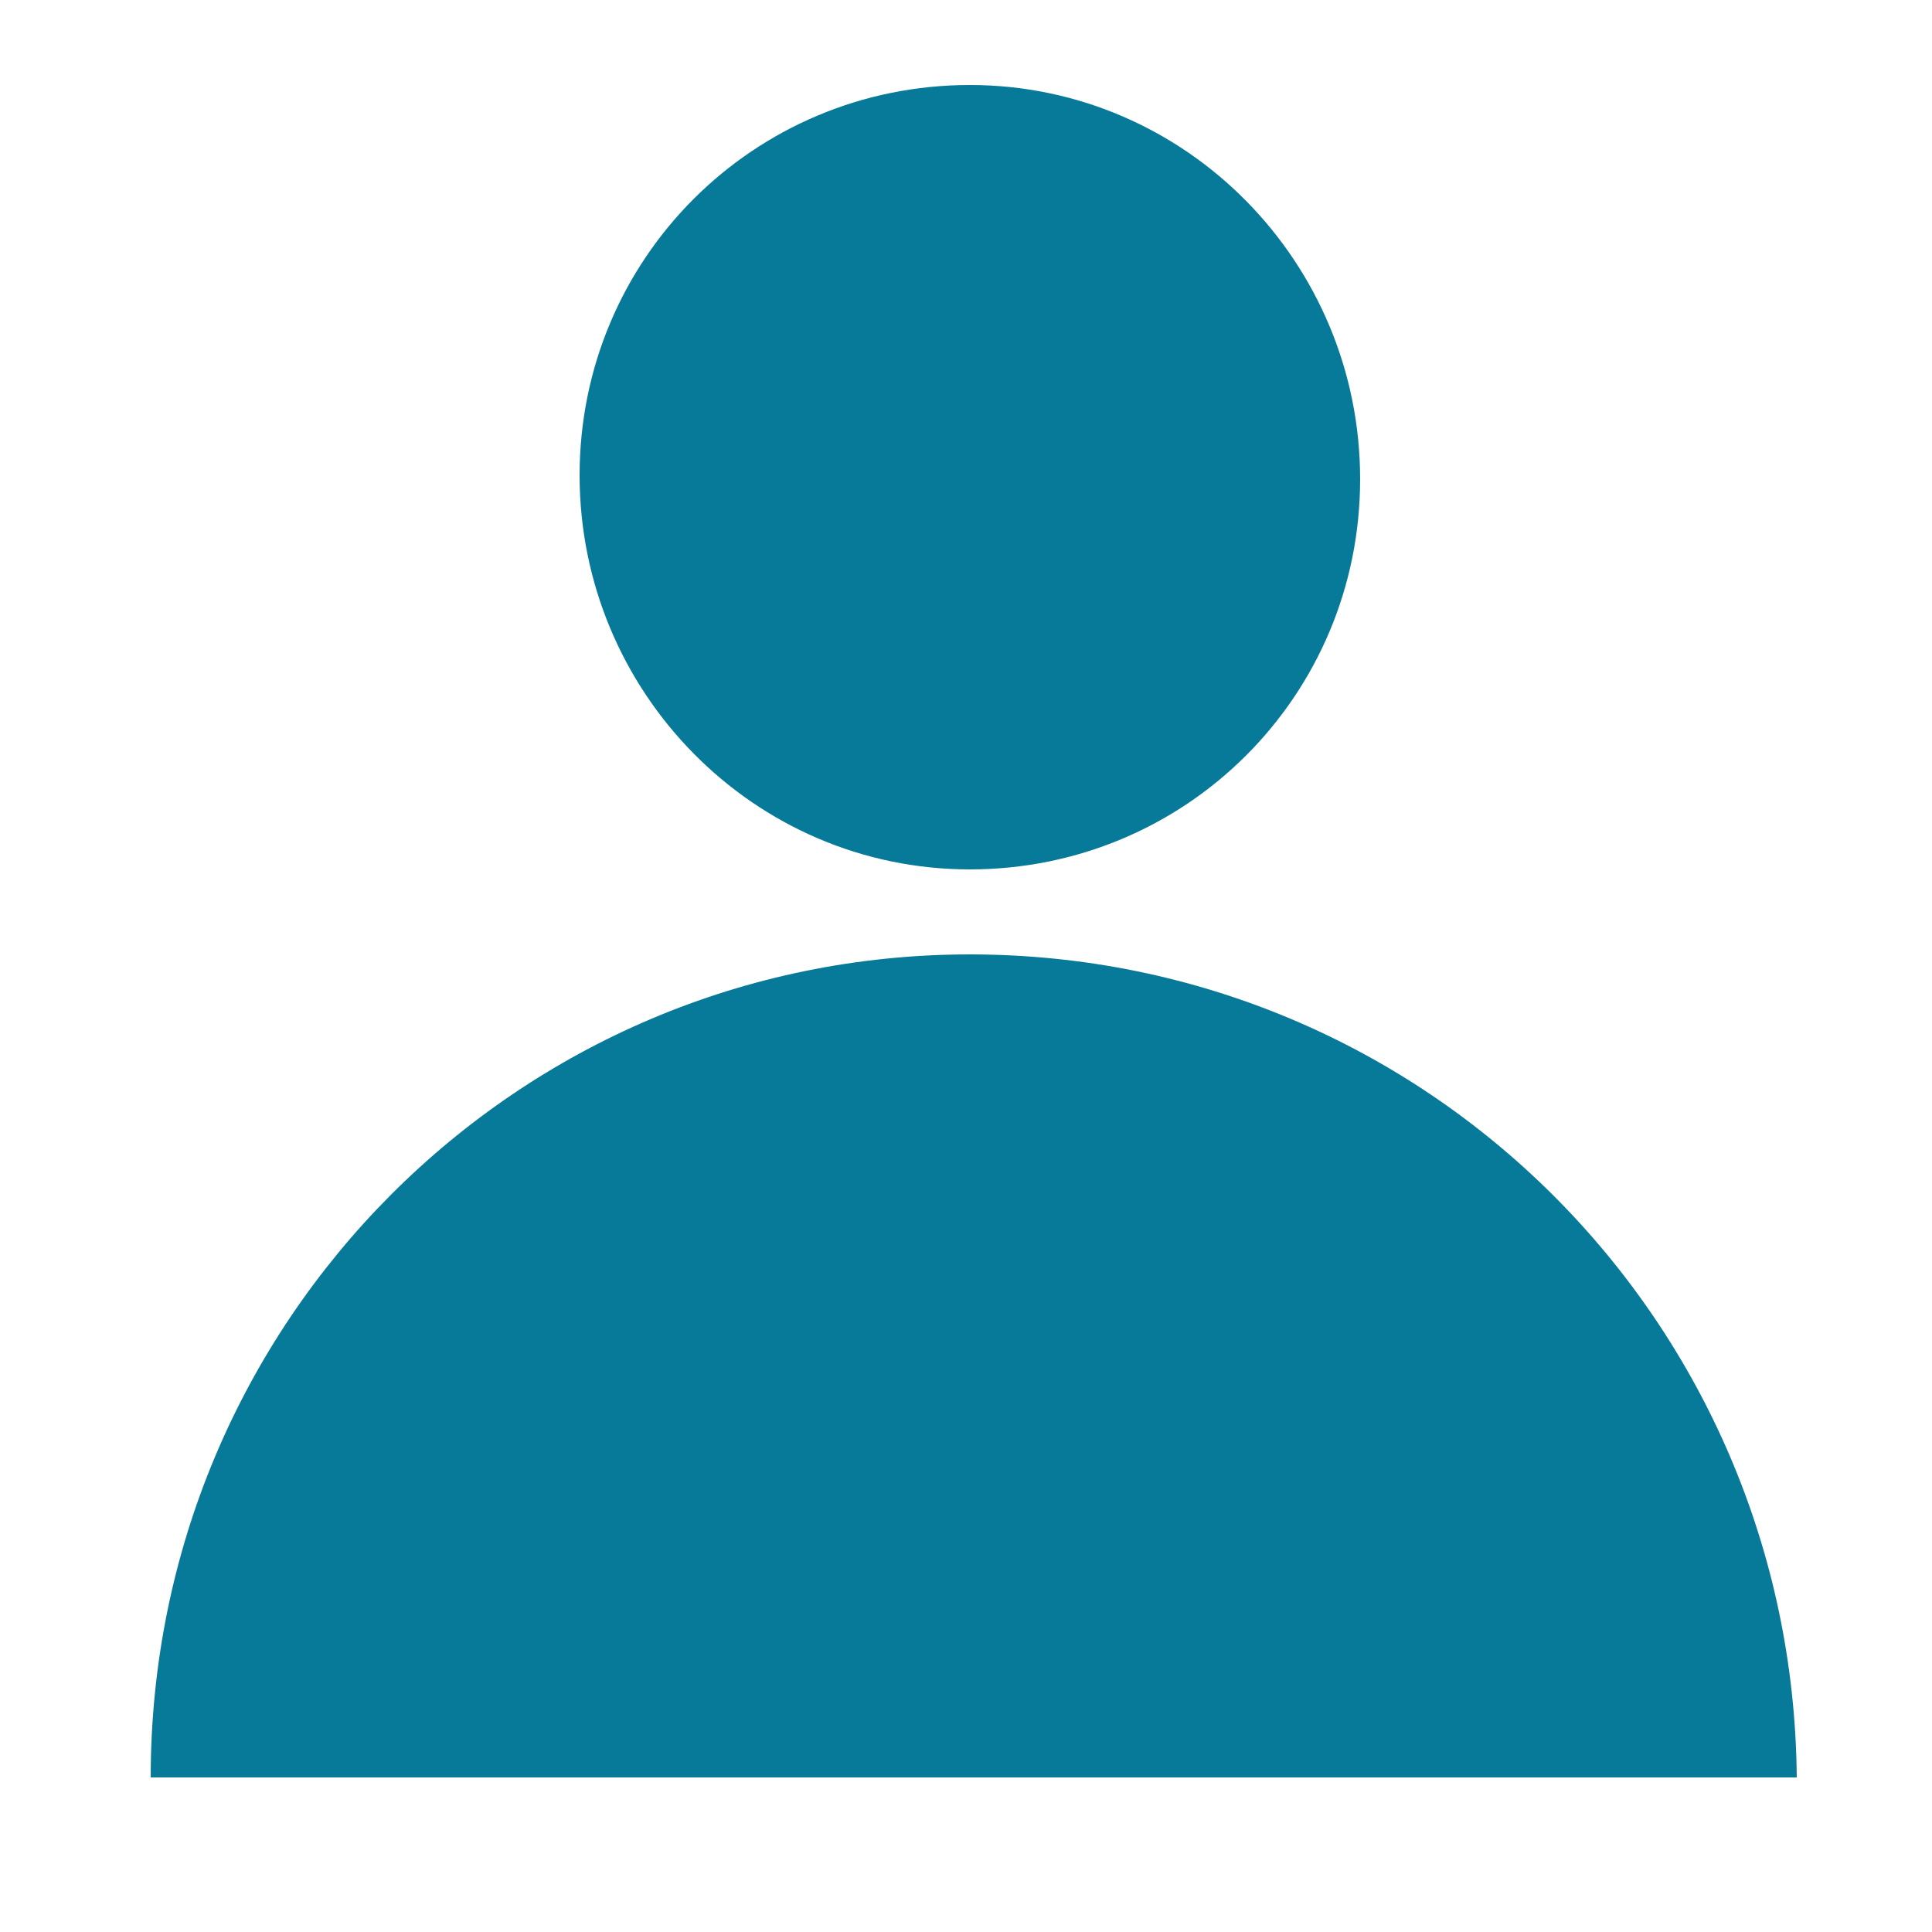
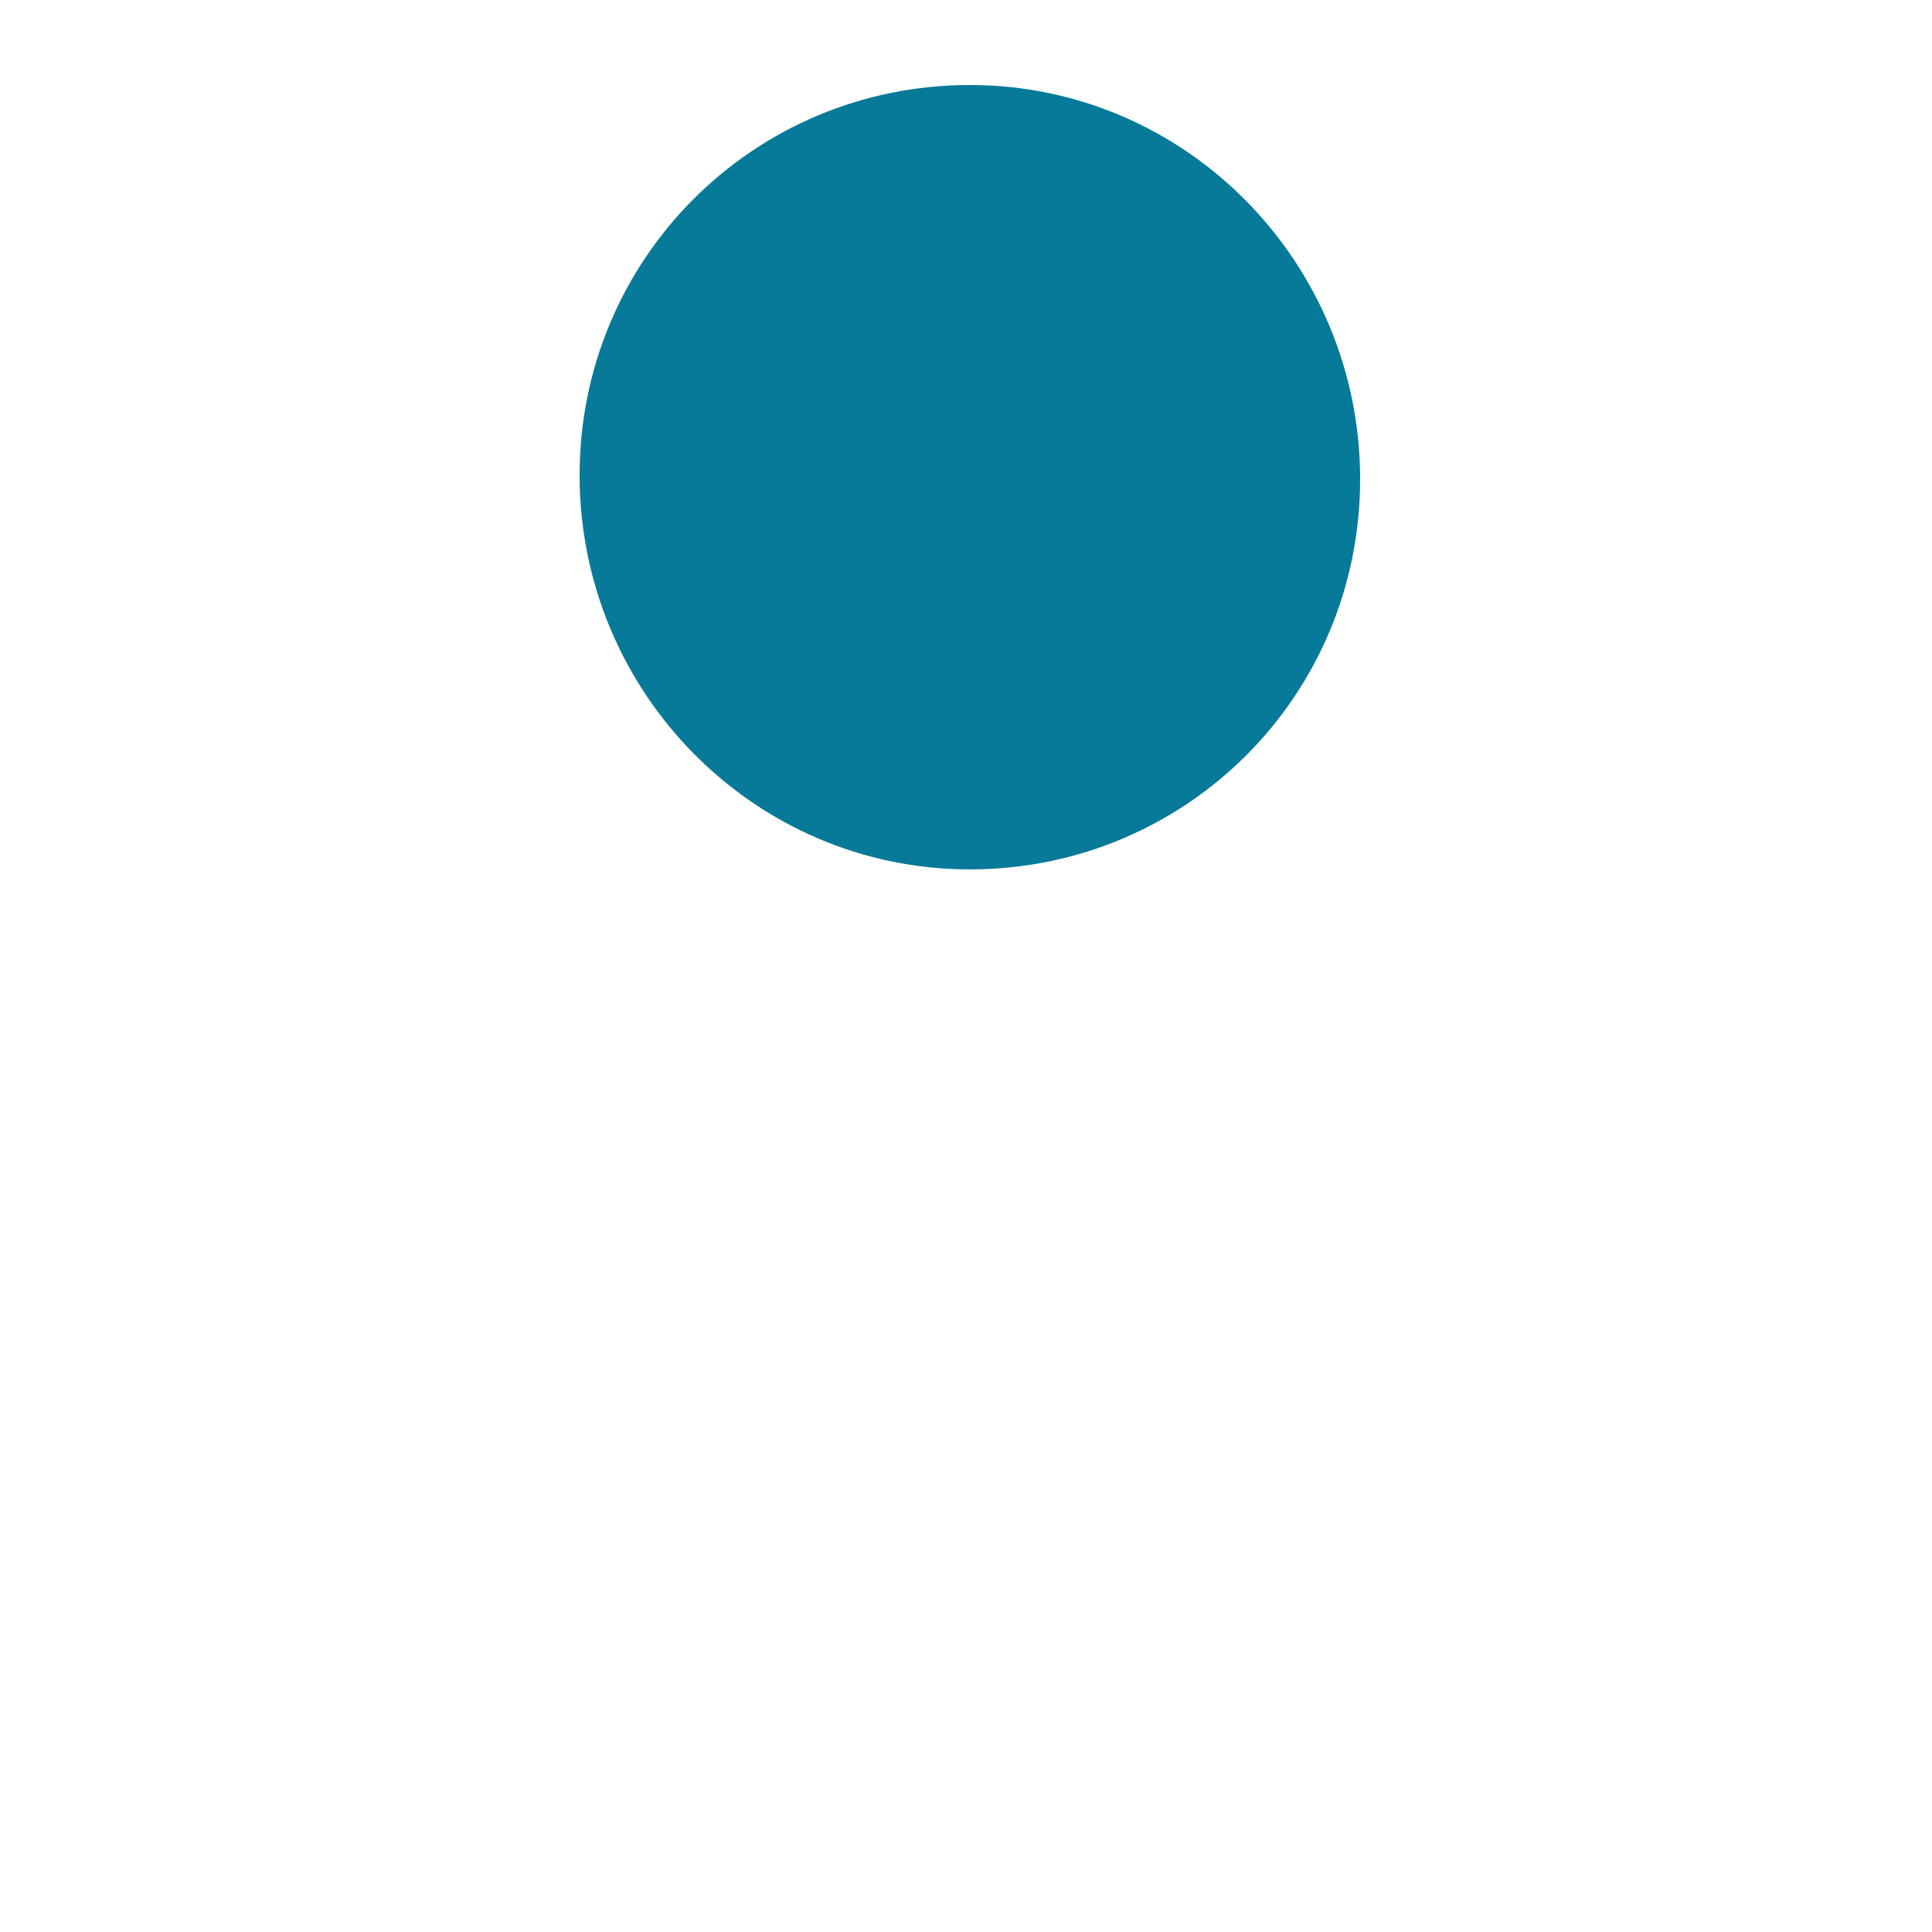
<svg xmlns="http://www.w3.org/2000/svg" version="1.1" id="圖層_1" x="0px" y="0px" viewBox="0 0 50 50" style="enable-background:new 0 0 50 50;" xml:space="preserve">
  <style type="text/css">
	.st0{fill:#087A99;}
</style>
  <g>
    <path class="st0" d="M25.1,22.5c5.6,0,10.1-4.5,10.1-10.1S30.7,2.2,25.1,2.2C19.5,2.2,15,6.7,15,12.3S19.5,22.5,25.1,22.5z" />
-     <path class="st0" d="M25.1,24.7C13.4,24.7,3.9,34.2,3.9,46h42.6C46.4,34.2,36.9,24.7,25.1,24.7z" />
  </g>
</svg>